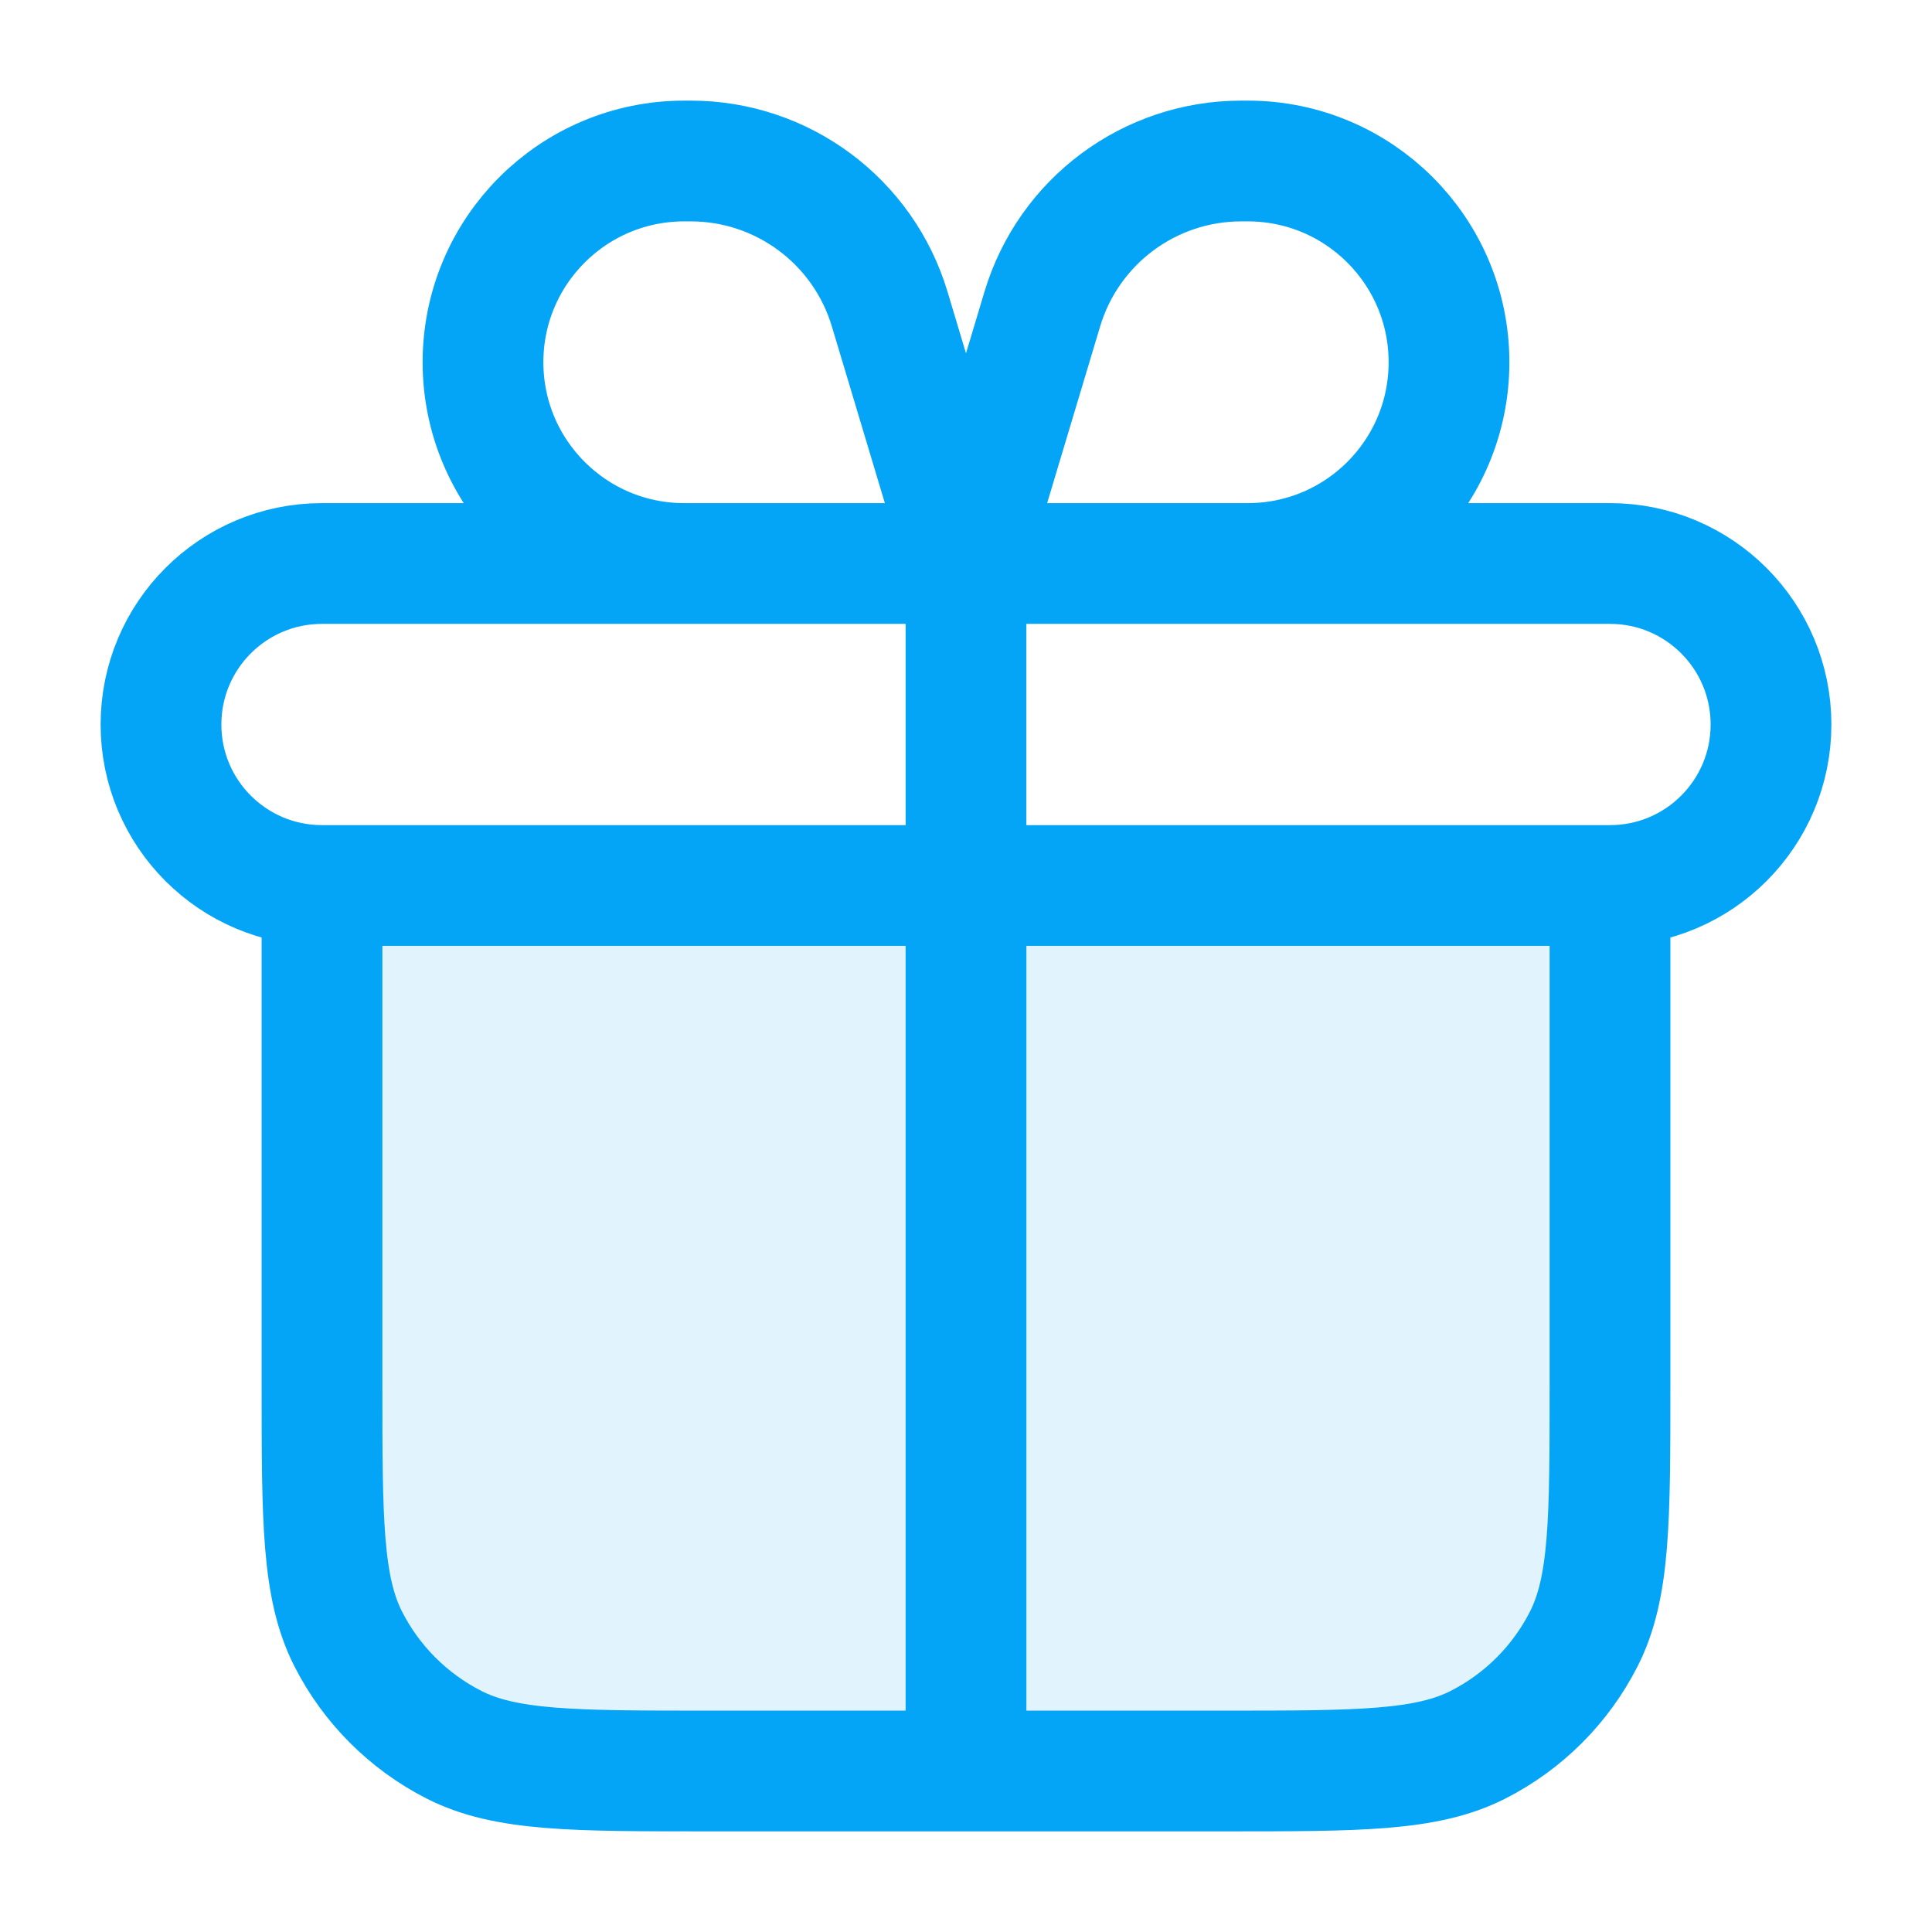
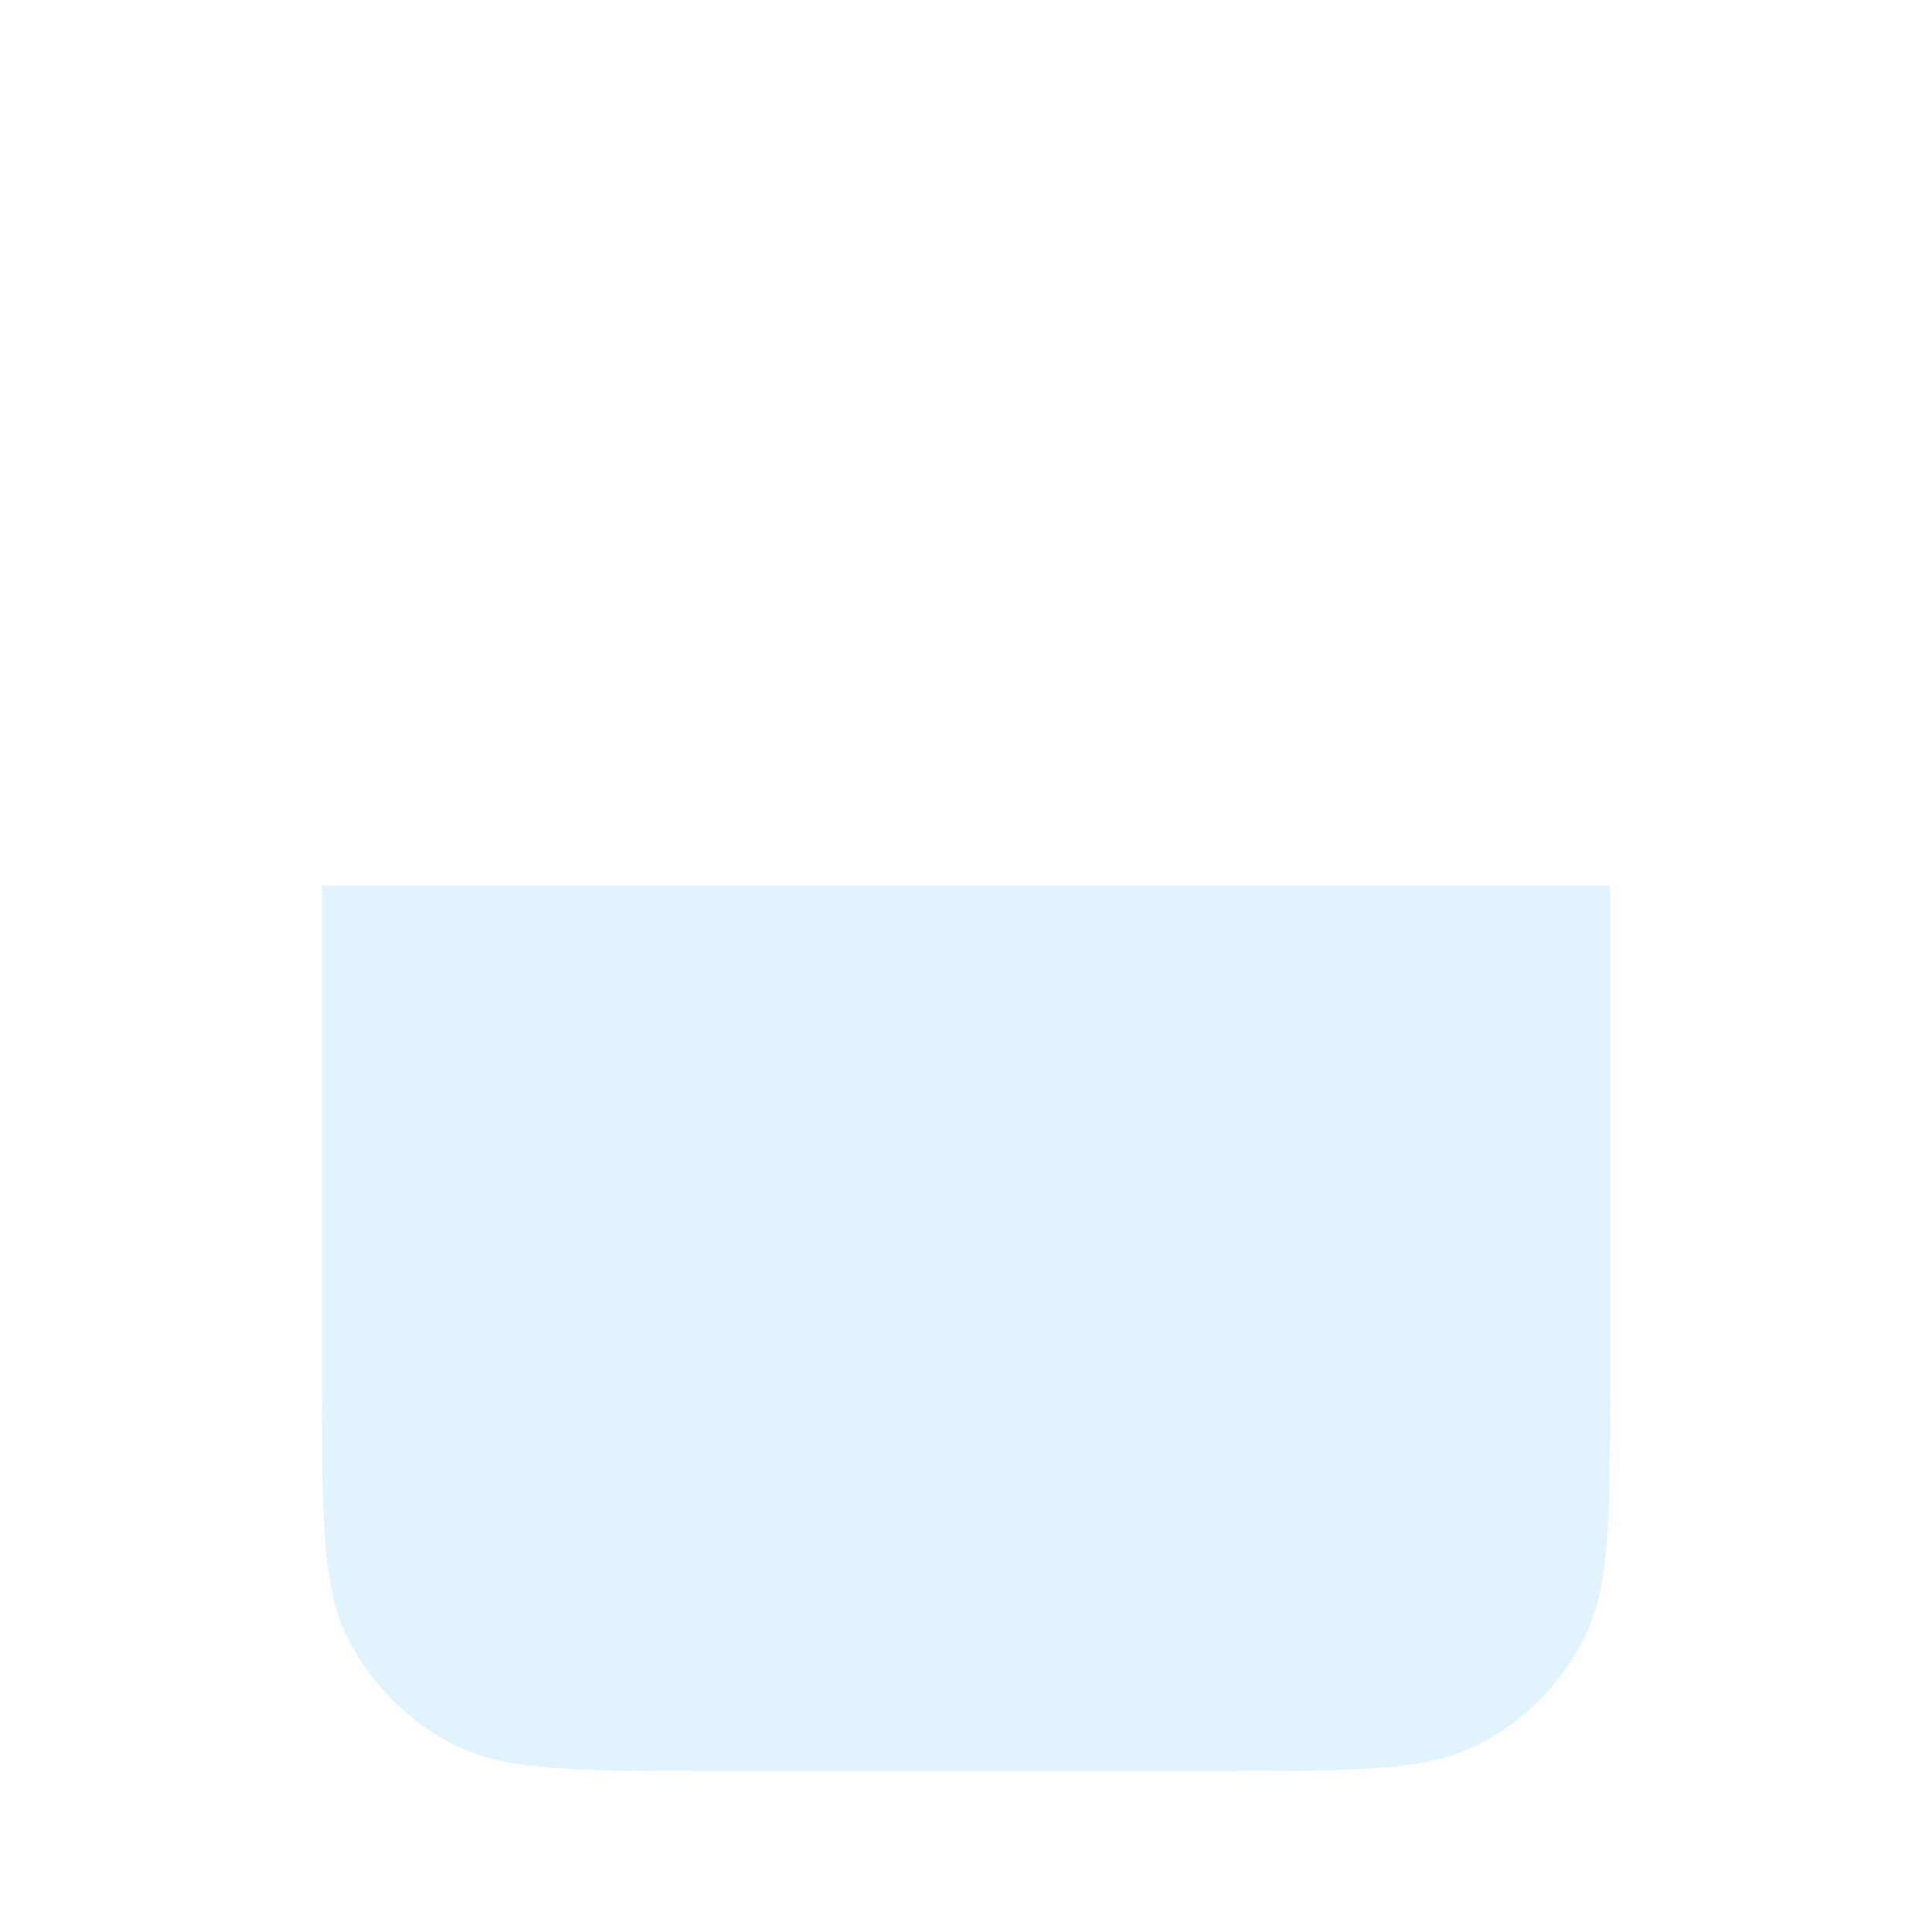
<svg xmlns="http://www.w3.org/2000/svg" width="24" height="24" viewBox="0 0 24 24" fill="none">
  <path opacity="0.12" d="M4 11H20V17.2C20 18.88 20 19.72 19.673 20.362C19.385 20.927 18.927 21.385 18.362 21.673C17.72 22 16.88 22 15.2 22H8.8C7.12 22 6.28 22 5.638 21.673C5.074 21.385 4.615 20.927 4.327 20.362C4 19.72 4 18.88 4 17.2V11Z" fill="#04A4F6" />
-   <path d="M20 11V17.2C20 18.88 20 19.72 19.673 20.362C19.385 20.927 18.927 21.385 18.362 21.673C17.72 22 16.88 22 15.2 22H8.8C7.12 22 6.28 22 5.638 21.673C5.074 21.385 4.615 20.927 4.327 20.362C4 19.72 4 18.88 4 17.2V11M20 11H4M20 11C21.105 11 22 10.105 22 9C22 7.895 21.105 7 20 7H4C2.895 7 2 7.895 2 9C2 10.105 2.895 11 4 11M12 7V22M12 7H15.5C16.881 7 18 5.881 18 4.5C18 3.119 16.881 2 15.5 2H15.42C14.28 2 13.276 2.747 12.948 3.839L12 7ZM12 7H8.5C7.119 7 6 5.881 6 4.5C6 3.119 7.119 2 8.5 2H8.58C9.72 2 10.724 2.747 11.052 3.839L12 7Z" stroke="#04A4F6" stroke-width="1.5" stroke-linecap="round" stroke-linejoin="round" />
</svg>